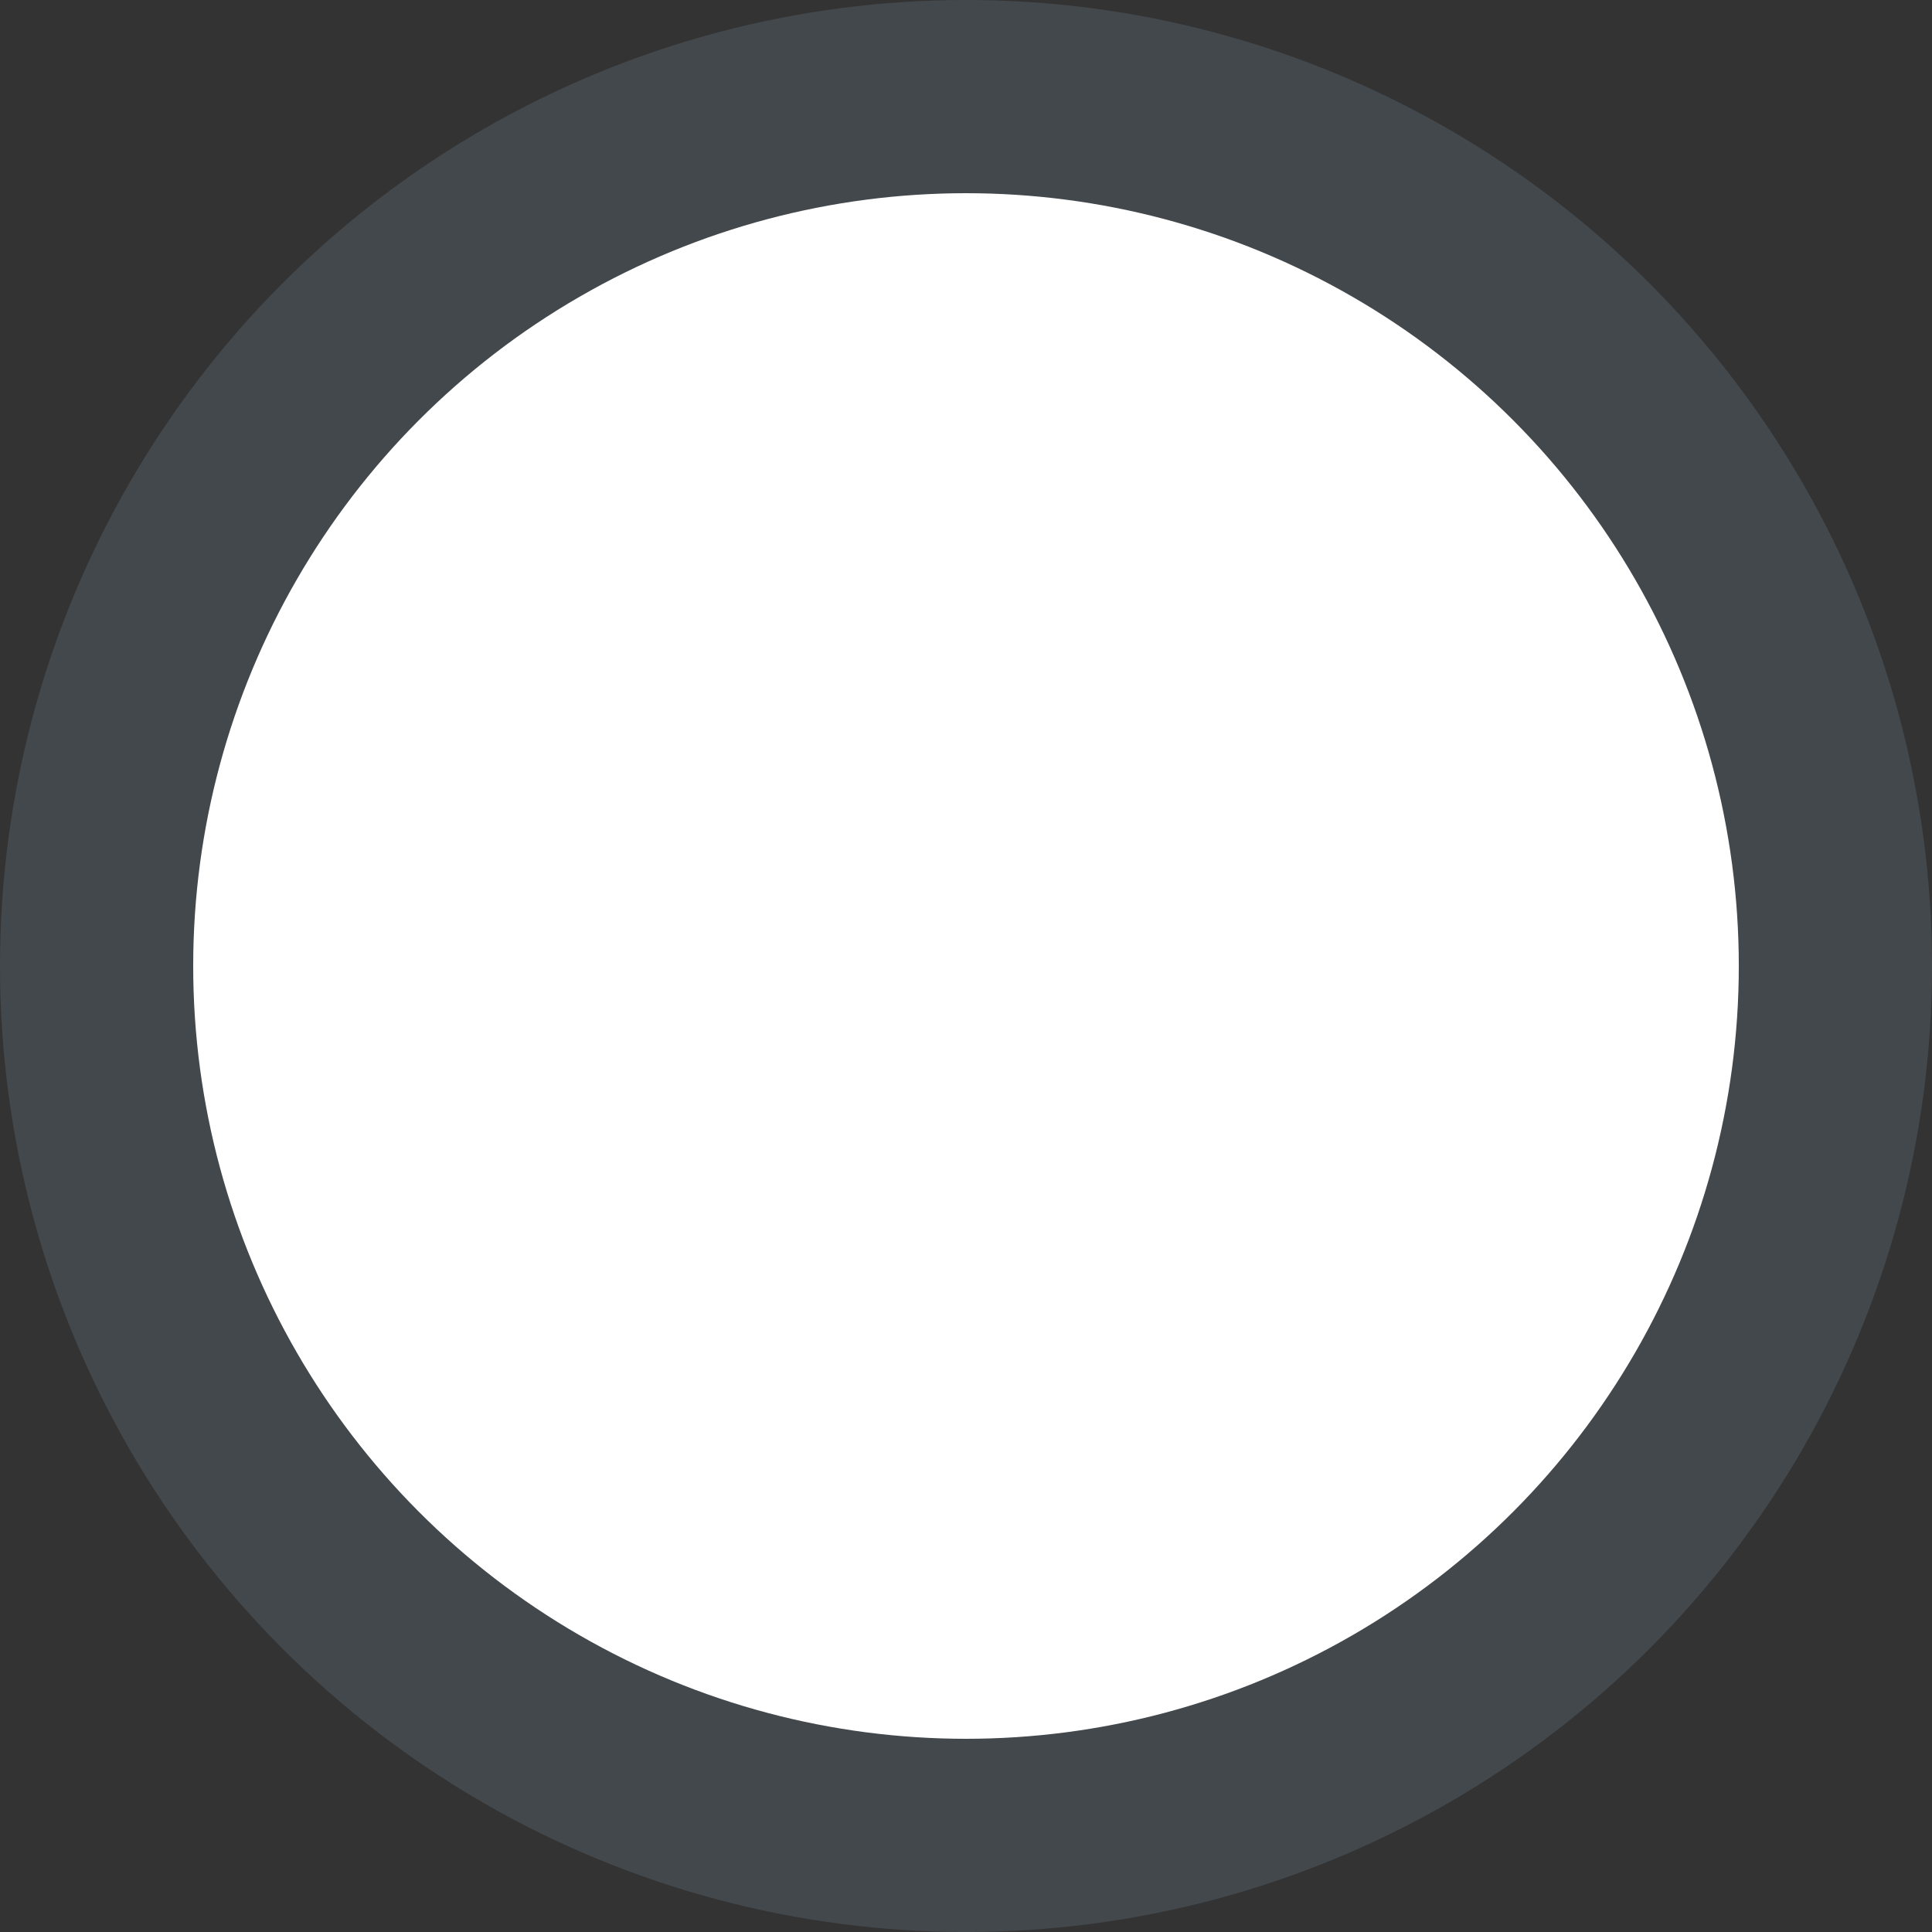
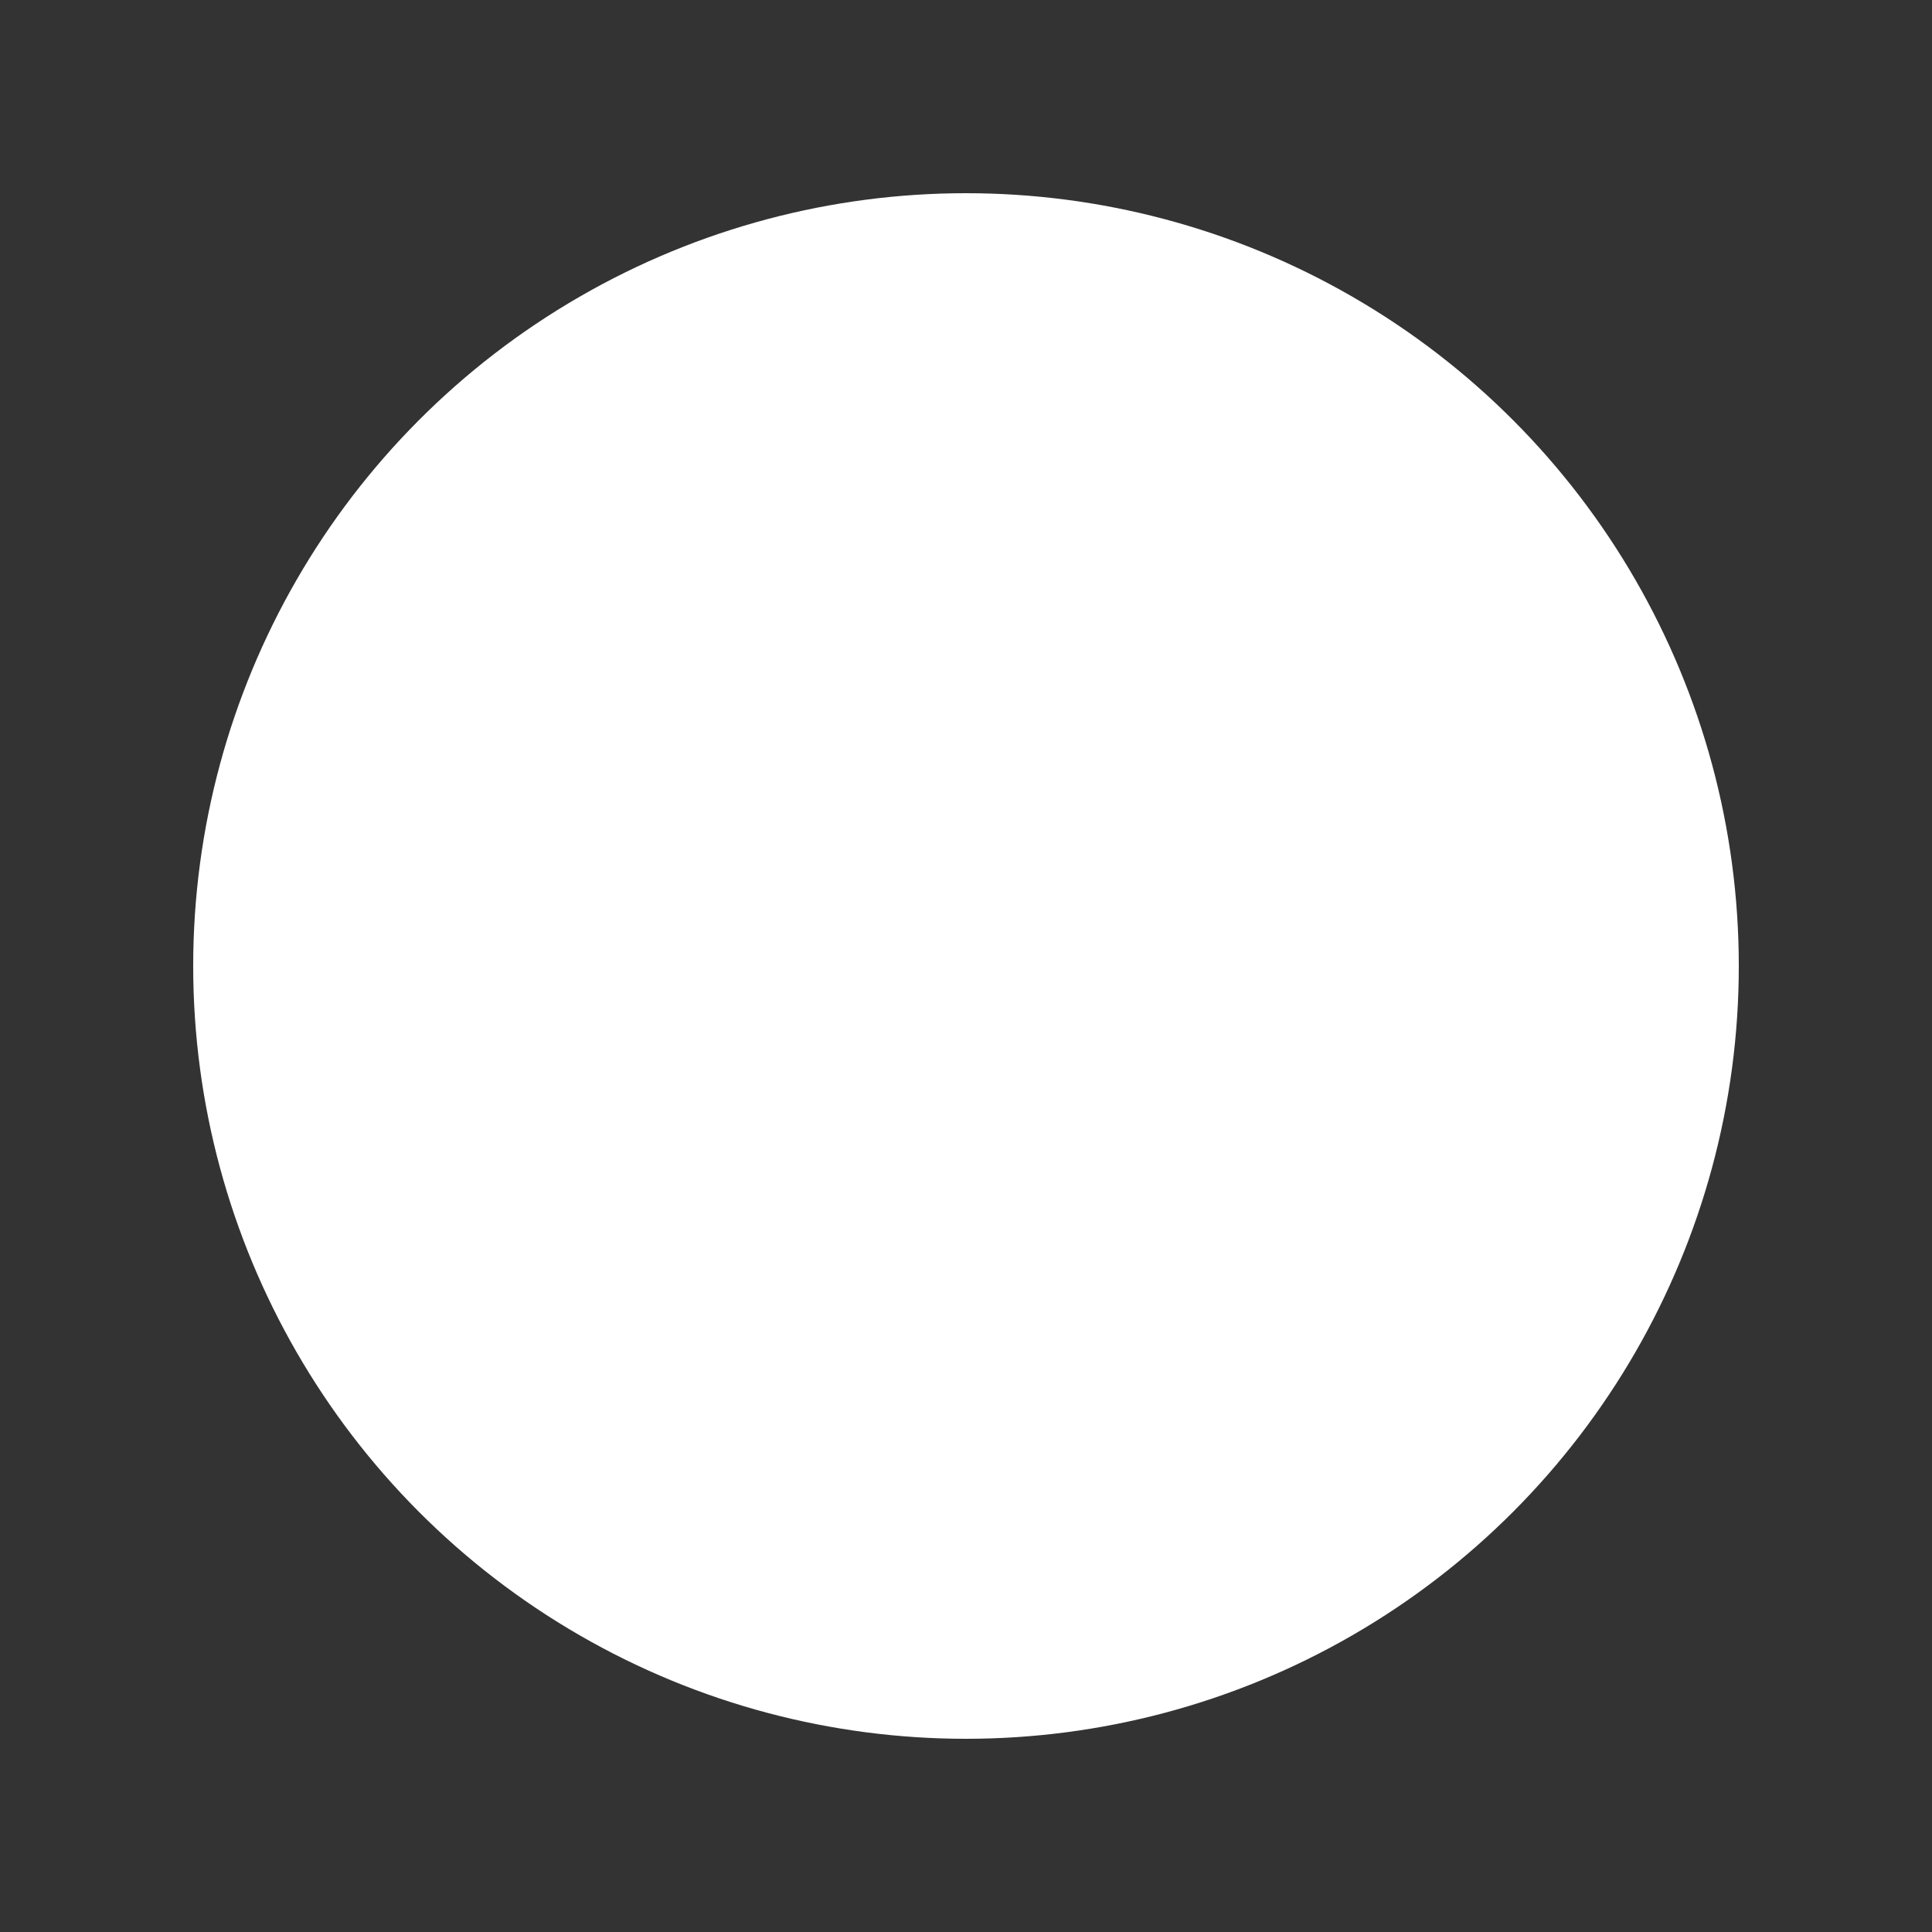
<svg xmlns="http://www.w3.org/2000/svg" version="1.1" id="Calque_1" x="0px" y="0px" viewBox="0 0 15 15" style="enable-background:new 0 0 15 15;" xml:space="preserve">
  <rect x="0" y="0" width="15" height="15" fill="#333333" stroke="none" />
  <style type="text/css">
	.st0{opacity:0.25;fill:#768899;enable-background:new    ;}
	.st1{fill:#FFFFFF;}
</style>
  <g>
-     <circle class="st0" cx="7.5" cy="7.5" r="7.5" />
    <circle class="st1" cx="7.5" cy="7.5" r="6" />
  </g>
</svg>